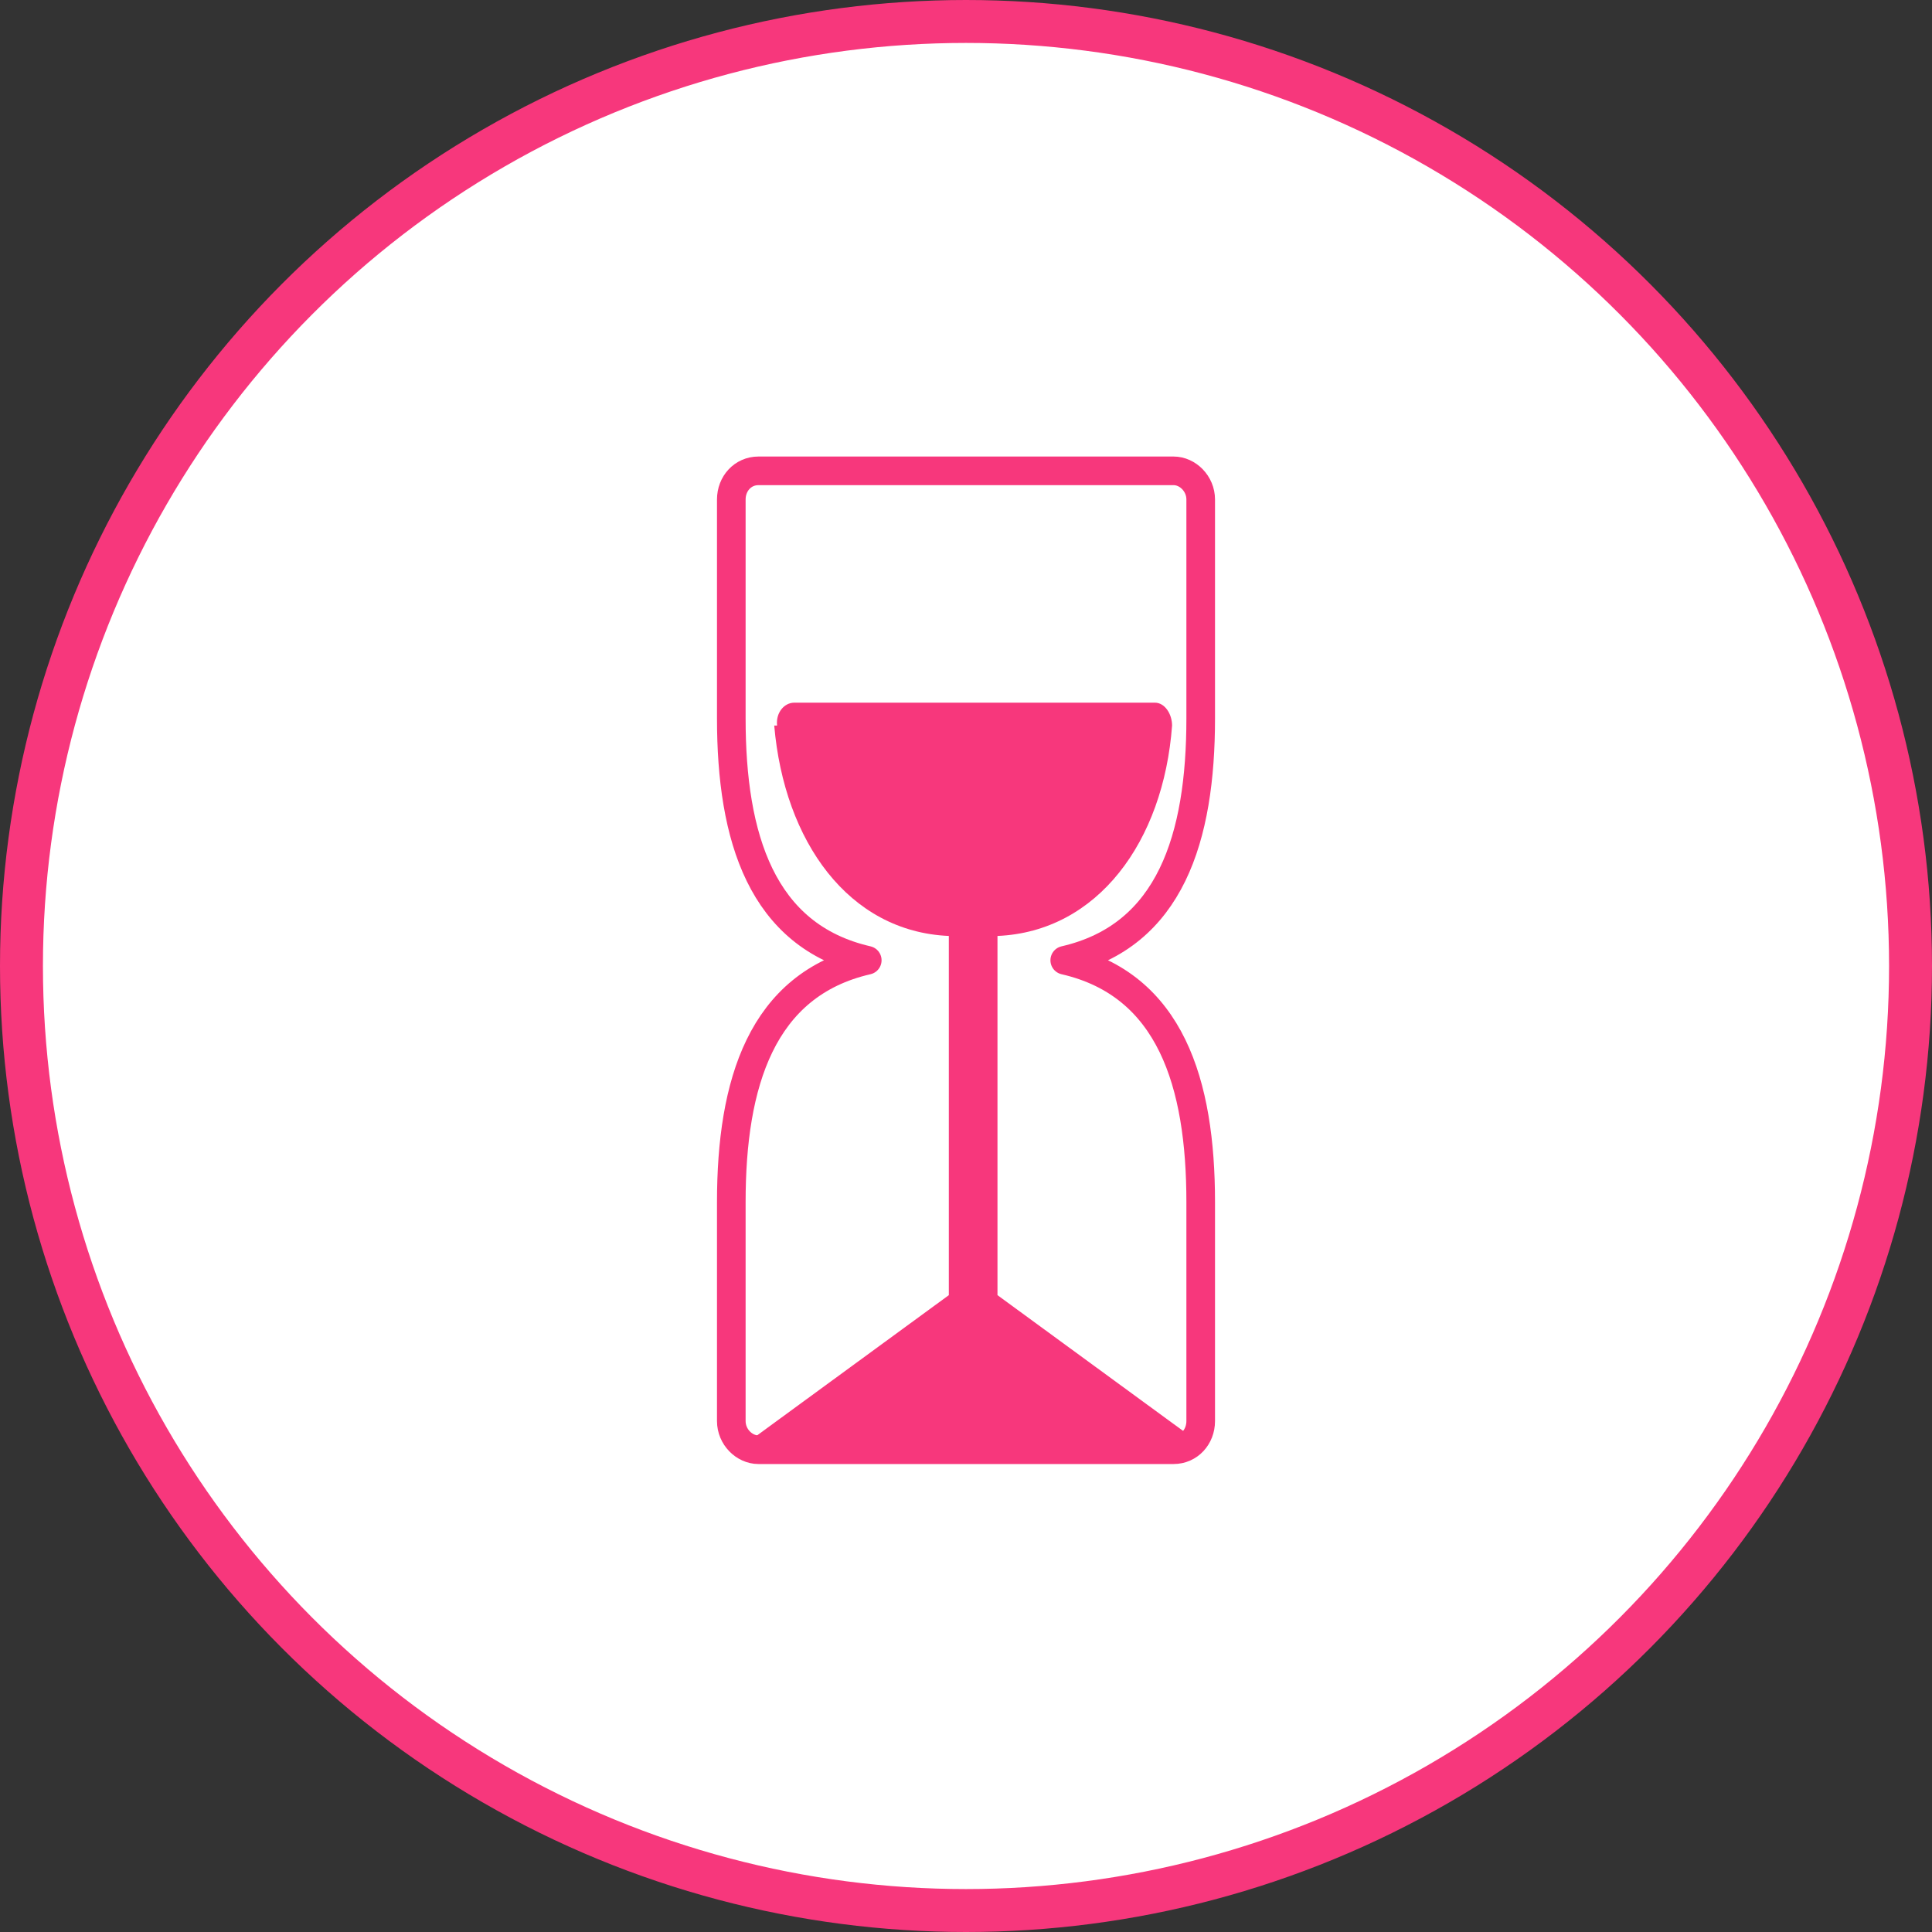
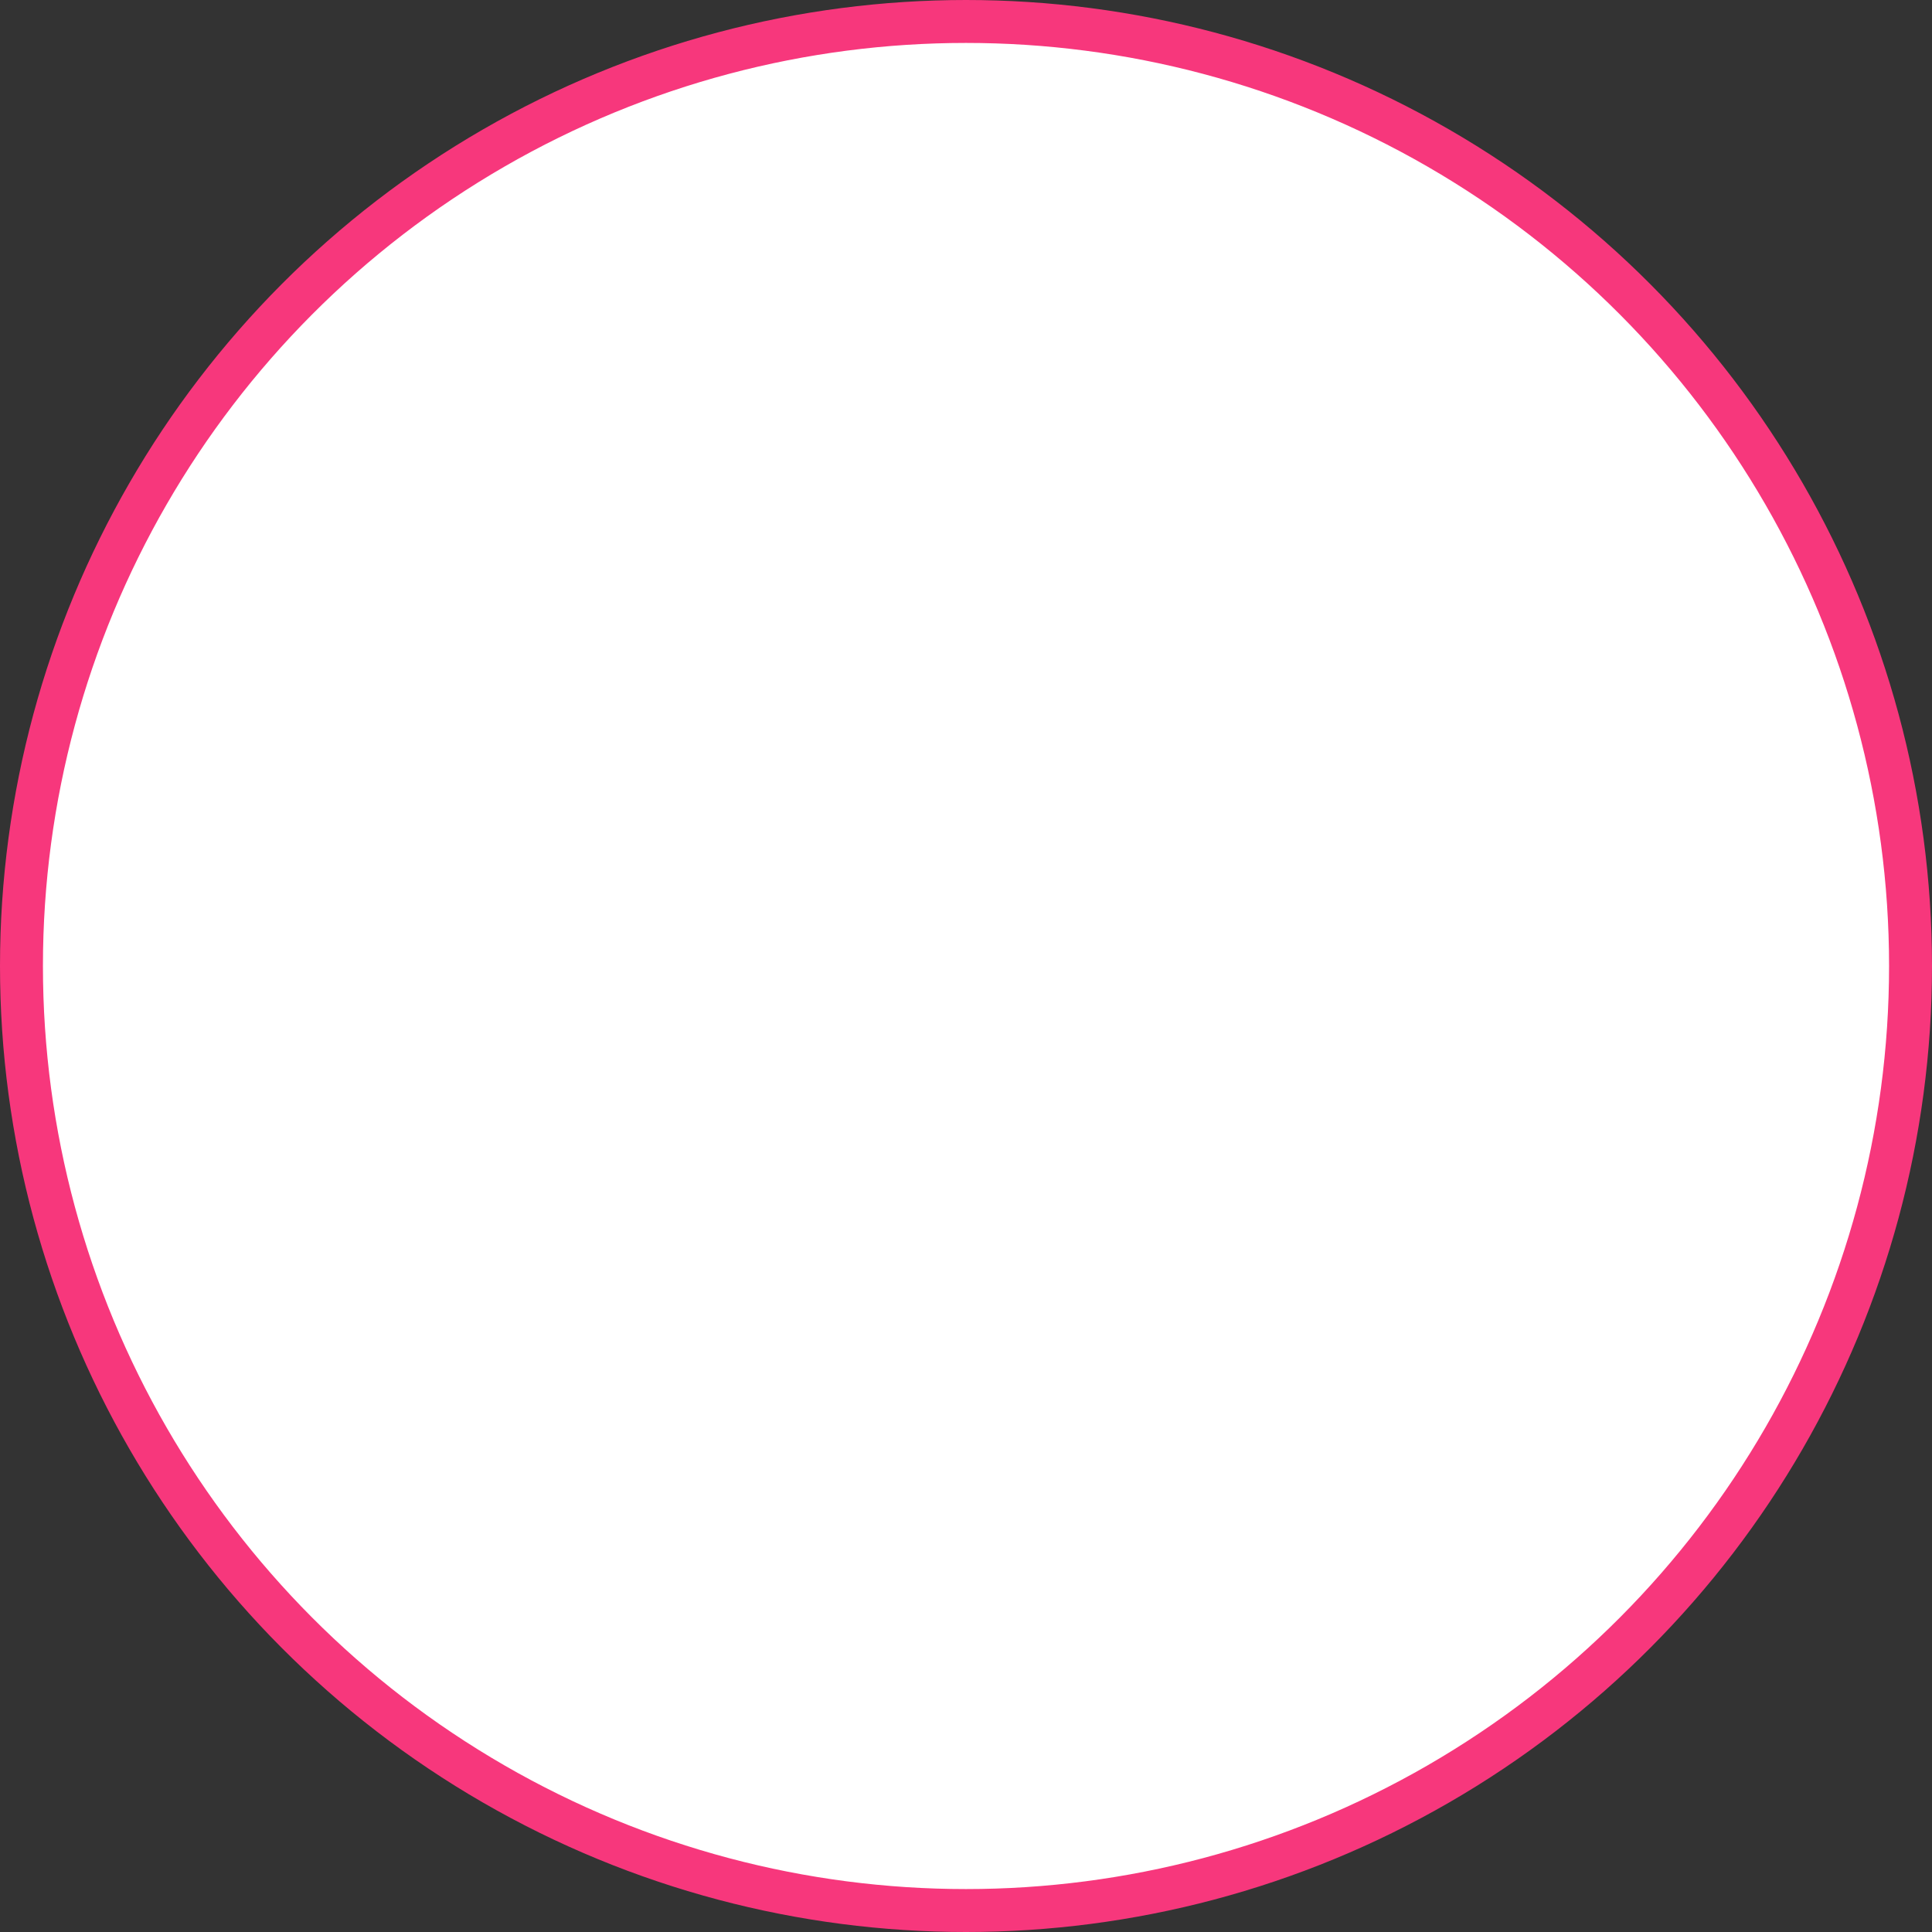
<svg xmlns="http://www.w3.org/2000/svg" id="Ebene_2" data-name="Ebene 2" viewBox="0 0 135 135">
  <rect x="0" y="0" width="135" height="135" fill="#333333" stroke="none" />
  <defs>
    <style>
      .cls-1, .cls-2, .cls-3 {
        fill: none;
      }

      .cls-2 {
        stroke-miterlimit: 4;
        stroke-width: 3px;
      }

      .cls-2, .cls-3 {
        stroke: #f7377c;
      }

      .cls-3 {
        stroke-linecap: round;
        stroke-linejoin: round;
        stroke-width: 2px;
      }

      .cls-4 {
        fill: #fff;
      }

      .cls-5 {
        fill: #f7377c;
      }

      .cls-6 {
        clip-path: url(#clippath);
      }
    </style>
    <clipPath id="clippath">
      <rect class="cls-1" width="135" height="135" />
    </clipPath>
  </defs>
  <g id="Ebene_1-2" data-name="Ebene 1">
    <g>
      <g id="uuid-5e3d08e1-db91-43ce-a1de-88c4548cbdf8" data-name="Ebene 1-2">
        <g class="cls-6">
          <g>
            <path class="cls-4" d="M67.5,133.5c36.4,0,66-29.5,66-66S103.9,1.5,67.5,1.5,1.5,31,1.5,67.5s29.5,66,66,66" />
            <circle class="cls-2" cx="67.5" cy="67.5" r="66" />
          </g>
        </g>
      </g>
      <g>
-         <path class="cls-3" d="M83.9,50.2v-15.3c0-1.1-.9-2-1.9-2h-29c-1.1,0-1.9.9-1.9,2v15.3c0,8.3,2.1,15.2,9.5,16.9-7.4,1.7-9.5,8.6-9.5,16.9v15.3c0,1.1.9,2,1.9,2h29c1.1,0,1.9-.9,1.9-2v-15.3c0-8.3-2.1-15.2-9.5-16.9,7.4-1.7,9.5-8.6,9.5-16.9Z" />
-         <path class="cls-5" d="M54.1,50.7c.7,8.1,5.2,14.4,12.2,14.7v25.1s0,0,0,0l-13.4,9.8c-.7.6-.3,1.9.6,1.9h29c.9,0,1.2-1.3.6-1.9l-13.4-9.8s0,0,0,0v-25.1c7-.3,11.6-6.6,12.2-14.7,0-.8-.5-1.6-1.2-1.6h-25.2c-.7,0-1.3.7-1.2,1.6" />
-       </g>
+         </g>
    </g>
  </g>
</svg>